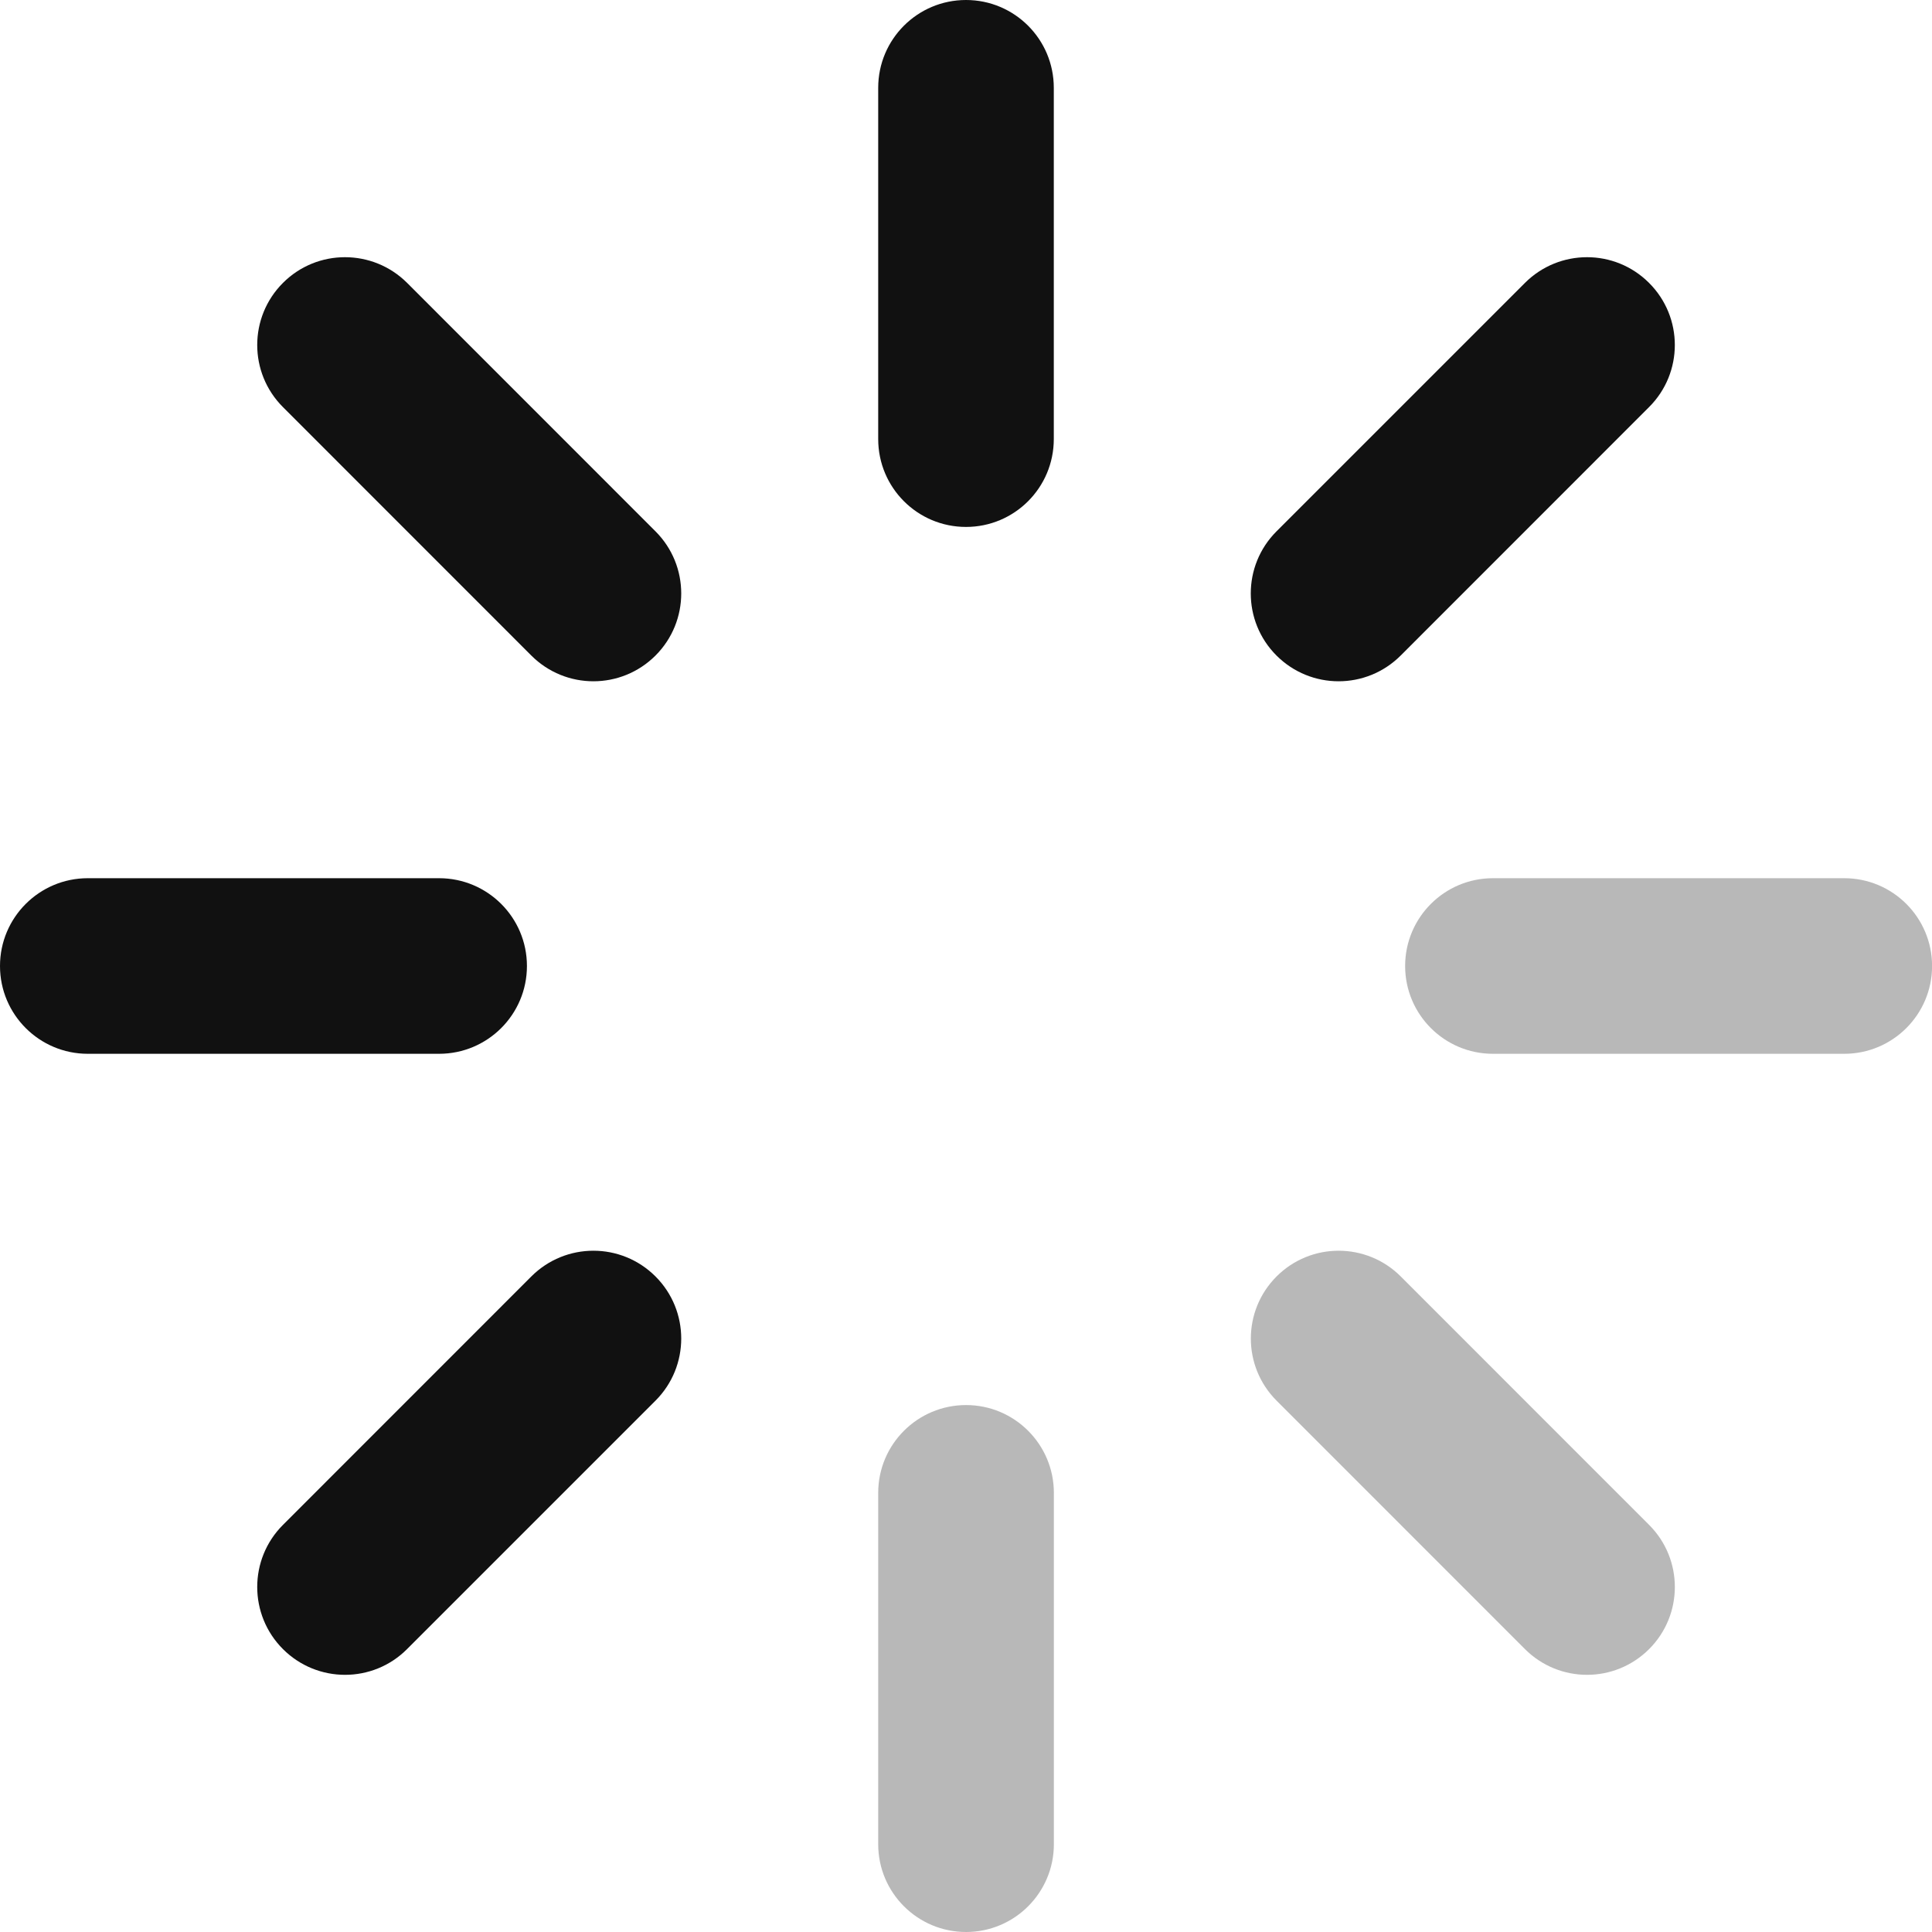
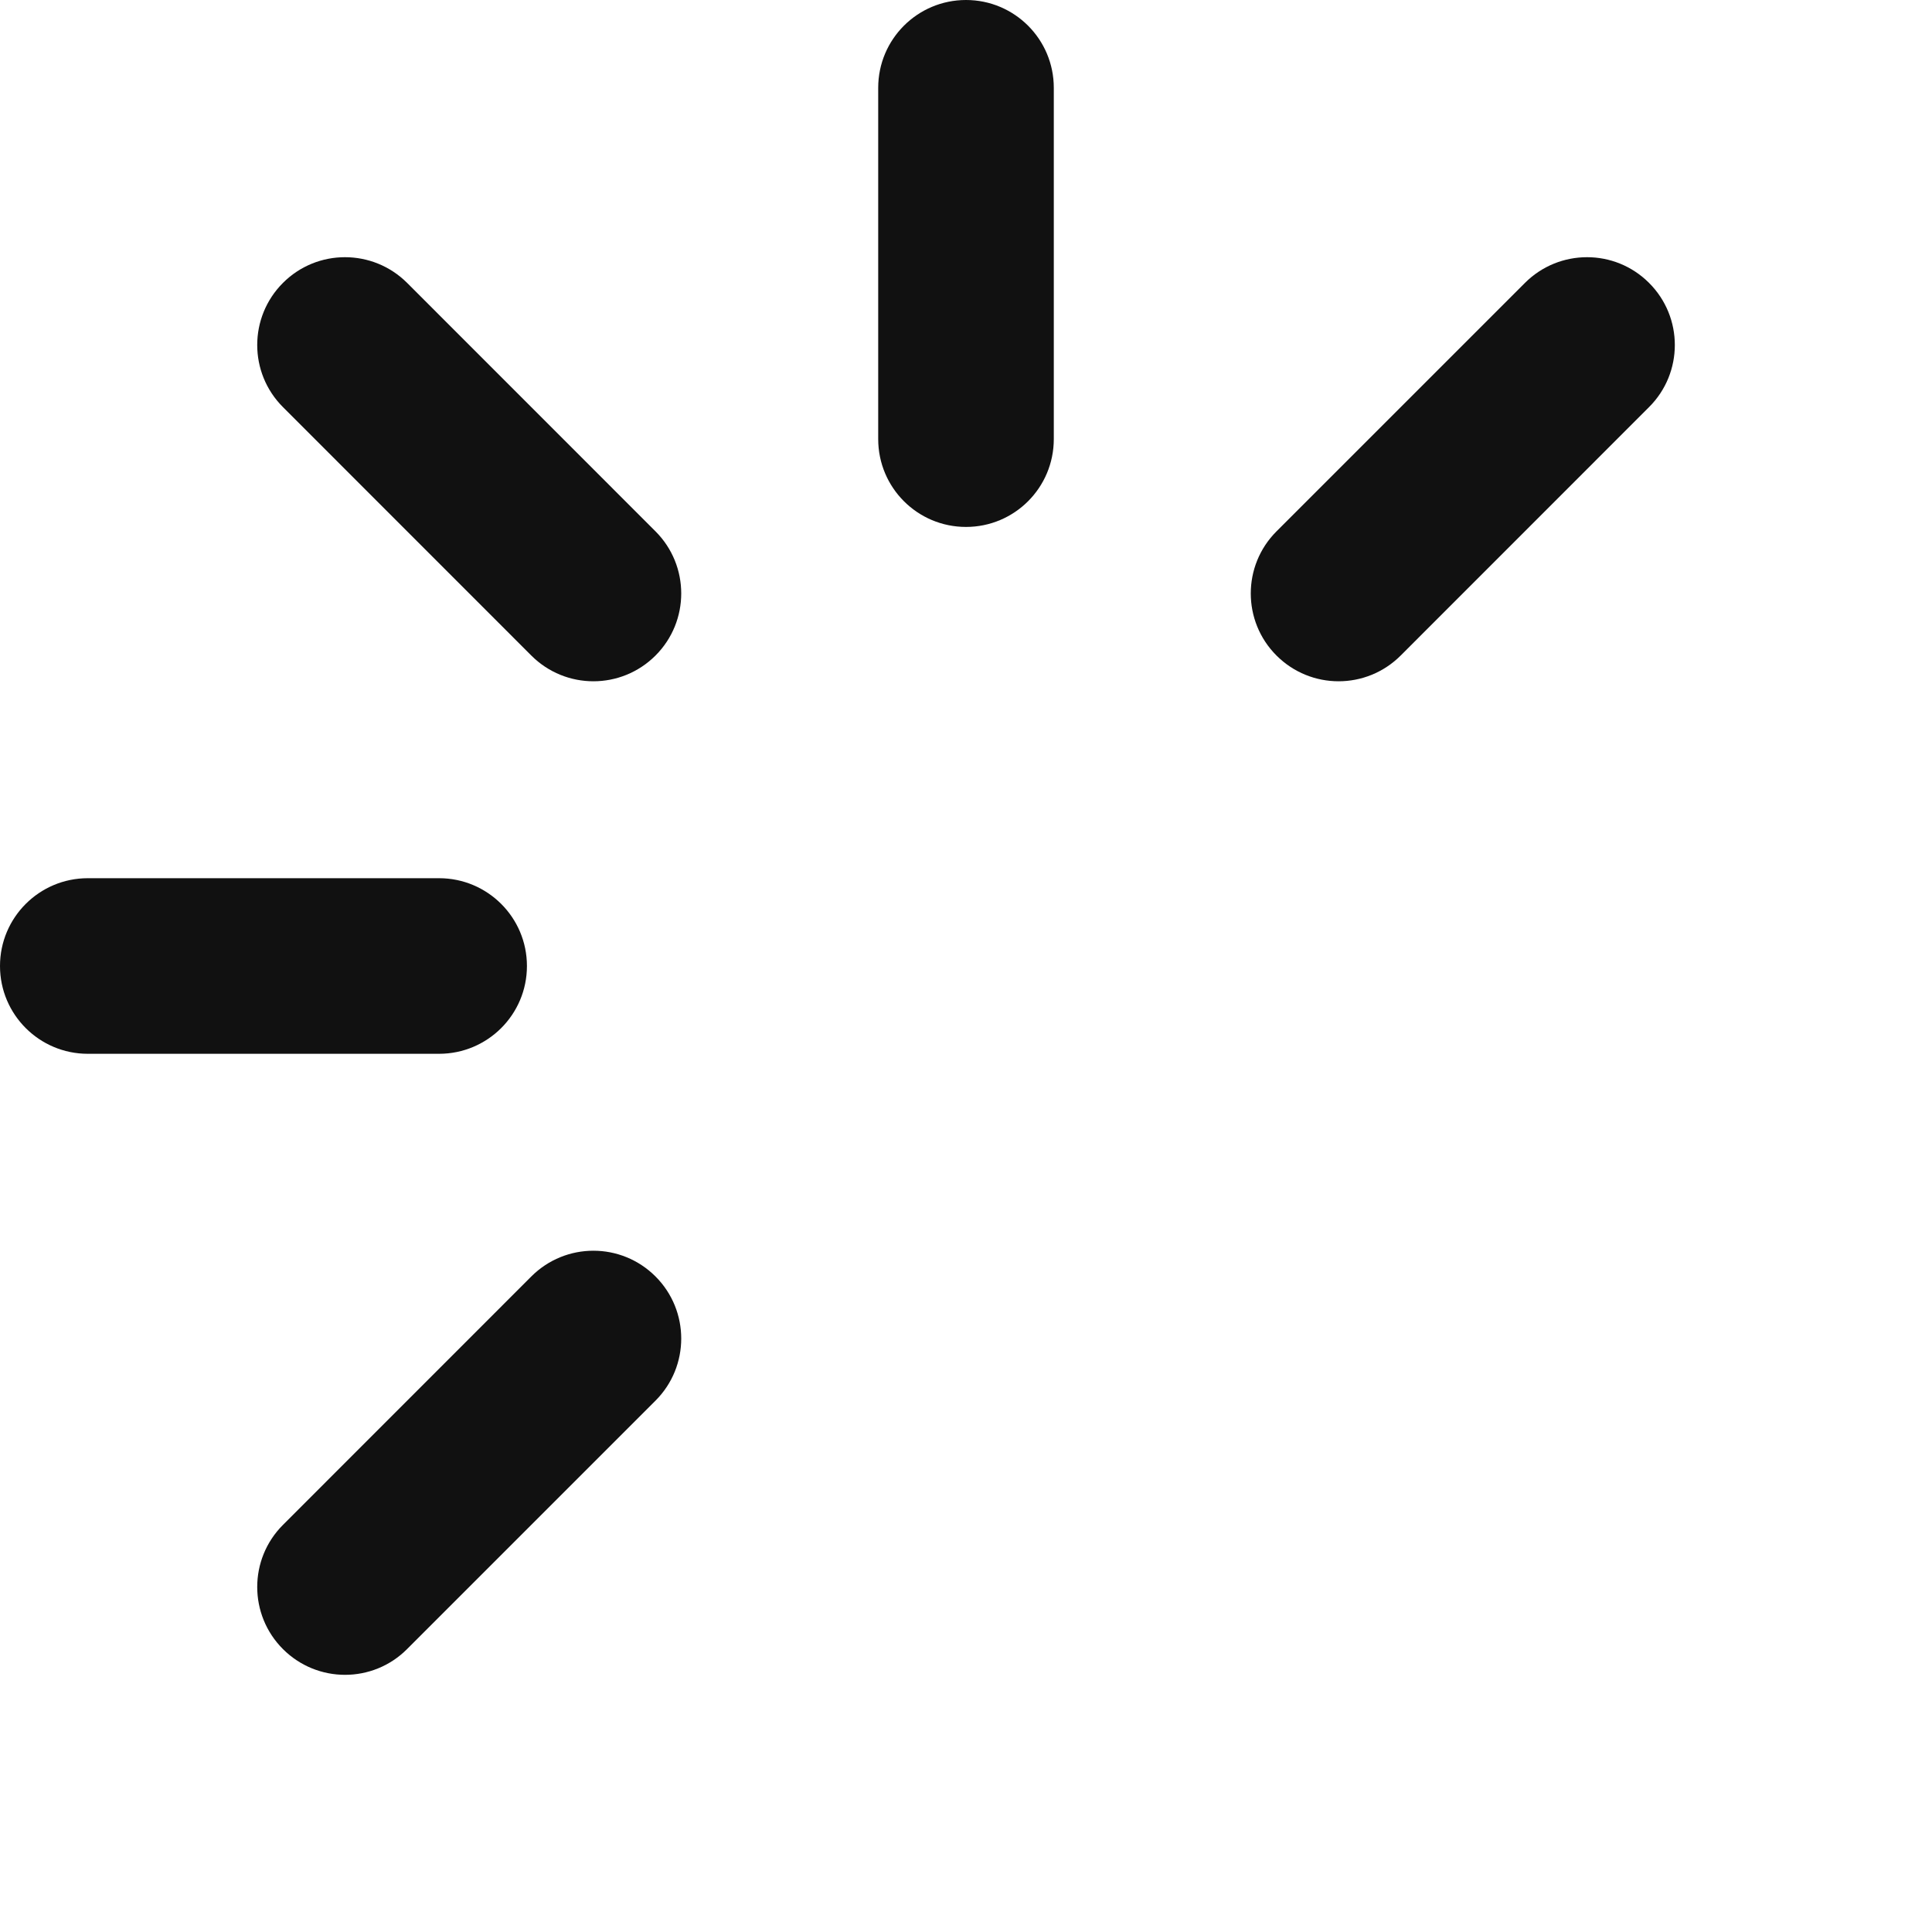
<svg xmlns="http://www.w3.org/2000/svg" width="27" height="27" viewBox="0 0 27 27" fill="none">
  <path d="M9.161 7.426C9.64 7.905 9.64 8.682 9.161 9.161C8.921 9.401 8.607 9.521 8.293 9.521C7.979 9.521 7.665 9.401 7.425 9.161L3.954 5.689C3.475 5.21 3.475 4.433 3.954 3.954C4.433 3.474 5.21 3.475 5.69 3.954L9.161 7.426ZM21.311 3.954L17.839 7.426C17.36 7.905 17.36 8.682 17.839 9.161C18.079 9.401 18.393 9.521 18.707 9.521C19.021 9.521 19.335 9.401 19.575 9.161L23.046 5.689C23.526 5.21 23.526 4.433 23.046 3.954C22.567 3.474 21.79 3.475 21.311 3.954ZM7.364 13.5C7.364 12.822 6.814 12.273 6.136 12.273H1.227C0.55 12.273 0 12.822 0 13.5C0 14.178 0.55 14.727 1.227 14.727H6.136C6.814 14.727 7.364 14.178 7.364 13.5ZM7.425 17.839L3.954 21.311C3.475 21.79 3.475 22.567 3.954 23.046C4.194 23.286 4.508 23.406 4.822 23.406C5.136 23.406 5.45 23.286 5.689 23.046L9.161 19.574C9.64 19.095 9.64 18.318 9.161 17.839C8.681 17.359 7.905 17.359 7.425 17.839ZM13.5 0C12.822 0 12.273 0.549 12.273 1.227V6.136C12.273 6.815 12.822 7.364 13.5 7.364C14.178 7.364 14.727 6.815 14.727 6.136V1.227C14.727 0.549 14.178 0 13.5 0Z" fill="#111111" />
-   <path opacity="0.3" d="M23.047 21.311C23.526 21.79 23.526 22.567 23.047 23.046C22.807 23.286 22.493 23.406 22.179 23.406C21.865 23.406 21.551 23.286 21.311 23.046L17.84 19.574C17.361 19.095 17.361 18.318 17.84 17.839C18.319 17.359 19.096 17.359 19.576 17.839L23.047 21.311ZM25.773 12.273H20.864C20.187 12.273 19.637 12.822 19.637 13.5C19.637 14.178 20.187 14.727 20.864 14.727H25.773C26.451 14.727 27.001 14.178 27.001 13.5C27.001 12.822 26.451 12.273 25.773 12.273ZM13.501 19.636C12.823 19.636 12.273 20.185 12.273 20.864V25.773C12.273 26.451 12.823 27 13.501 27C14.178 27 14.728 26.451 14.728 25.773V20.864C14.728 20.185 14.178 19.636 13.501 19.636Z" fill="#111111" />
</svg>